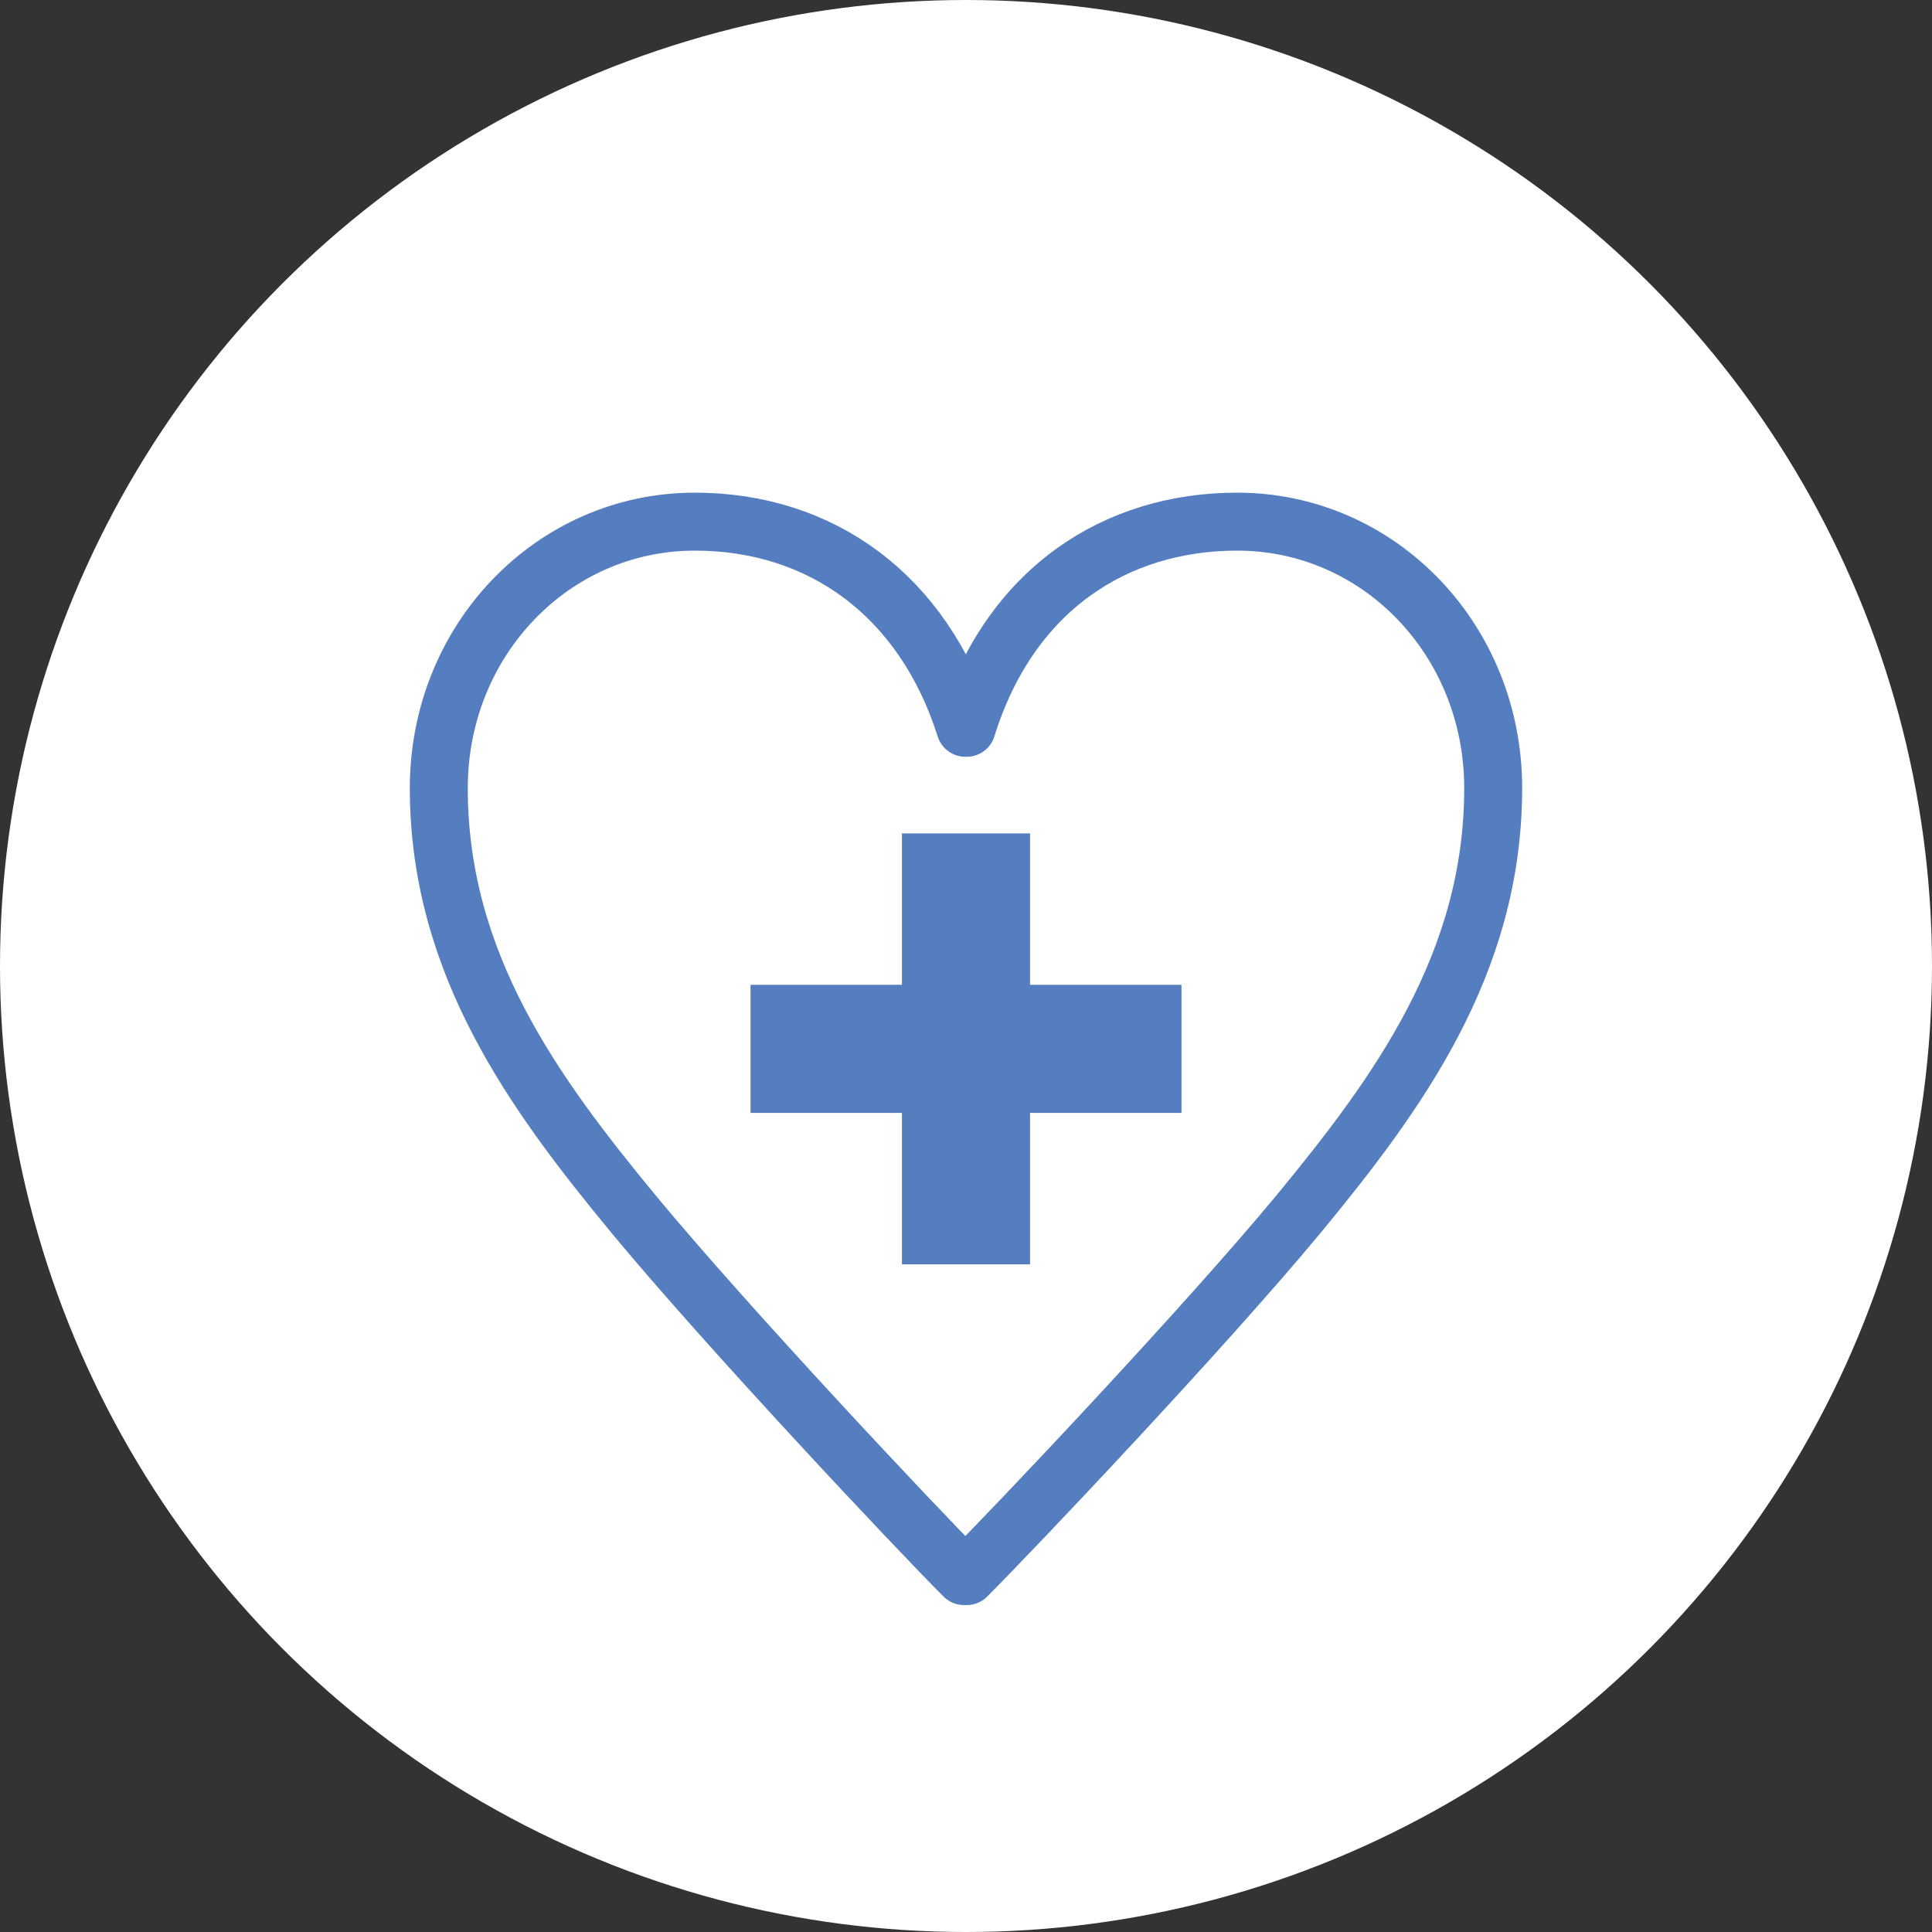
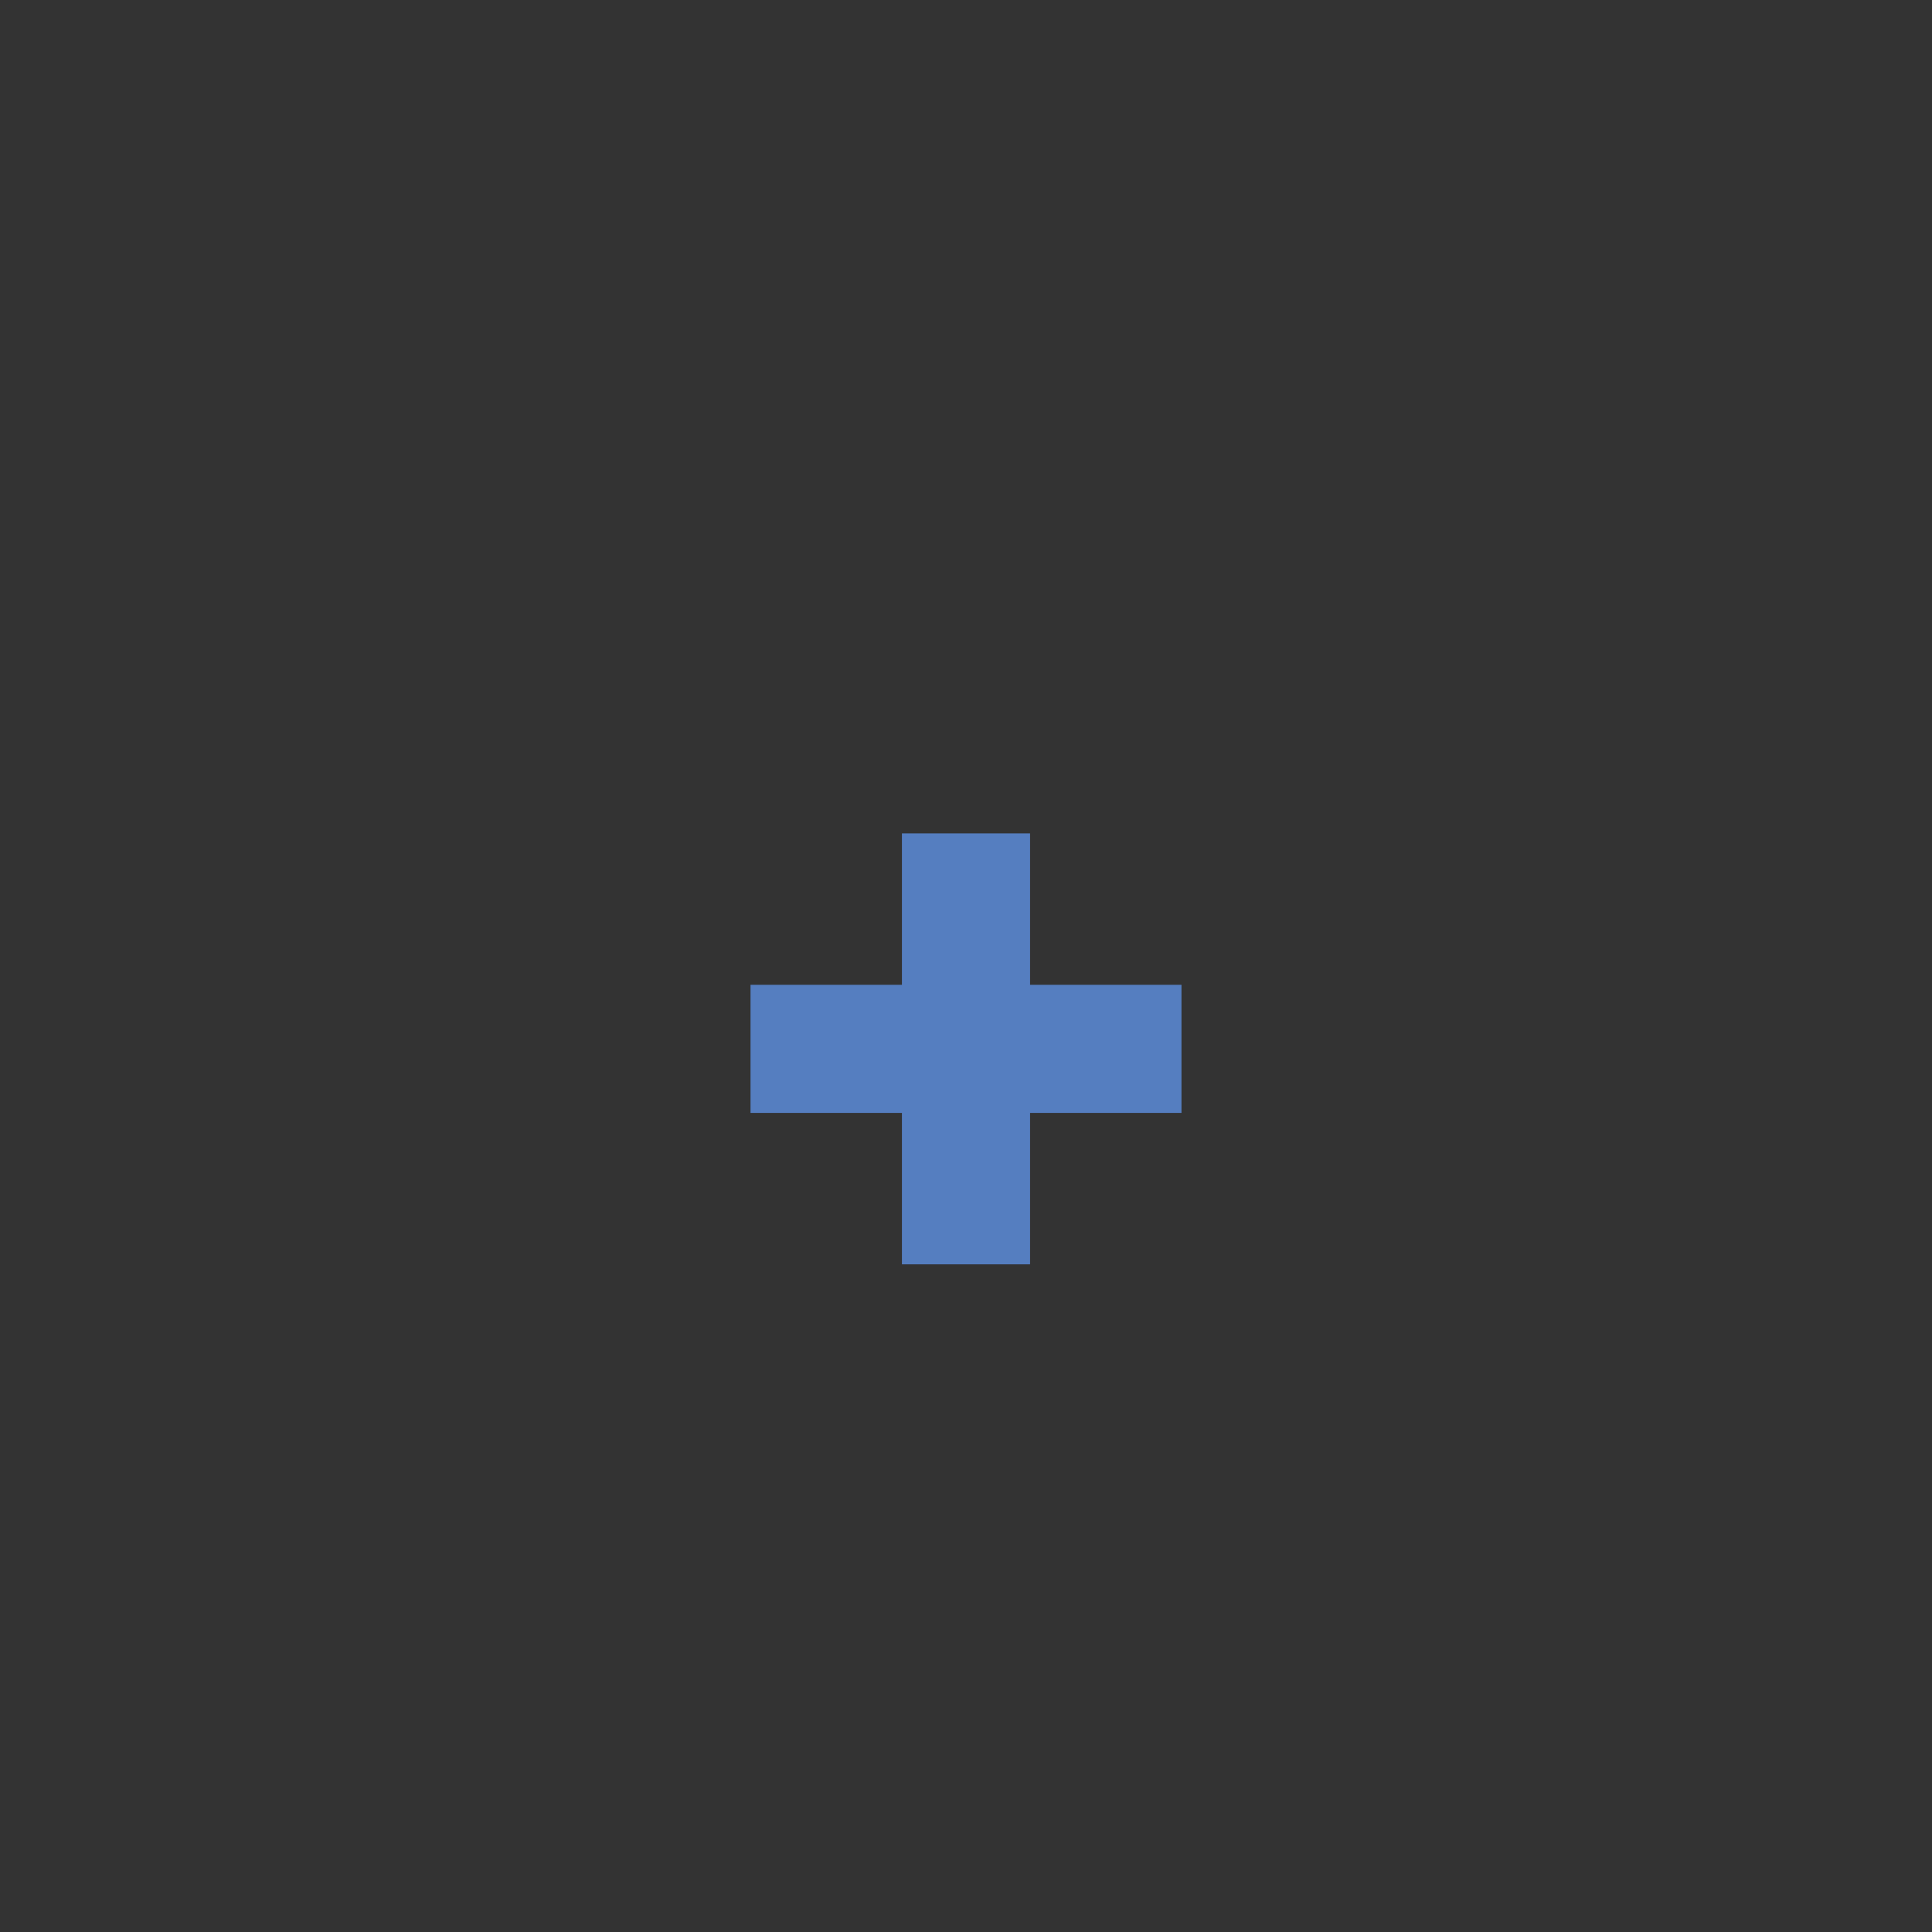
<svg xmlns="http://www.w3.org/2000/svg" version="1.1" id="レイヤー_1" x="0px" y="0px" width="100px" height="100px" viewBox="0 0 100 100" enable-background="new 0 0 100 100" xml:space="preserve">
  <rect x="0" y="0" width="100" height="100" fill="#333333" stroke="none" />
-   <circle fill="#FFFFFF" cx="50" cy="50" r="50" />
  <g>
    <g>
-       <path fill="none" stroke="#557EC0" stroke-width="3" stroke-linecap="round" stroke-linejoin="round" d="M49.899,81.578    c-2.515-2.518-12.234-12.847-17.127-18.76c-5.098-6.187-10.06-12.912-10.06-22.022c0-7.68,5.914-13.796,13.255-13.796    c6.524,0,11.826,3.807,13.999,10.67h0.07C52.279,30.467,57.782,27,64.035,27c7.34,0,13.252,6.116,13.252,13.796    c0,9.11-4.959,15.836-10.055,22.022c-4.897,5.913-14.684,16.242-17.196,18.76H49.899z" />
-     </g>
+       </g>
    <polygon fill="#557EC0" points="61.153,50.973 53.316,50.973 53.316,43.136 46.684,43.136 46.684,50.973 38.847,50.973    38.847,57.604 46.684,57.604 46.684,65.442 53.316,65.442 53.316,57.604 61.153,57.604  " />
  </g>
</svg>